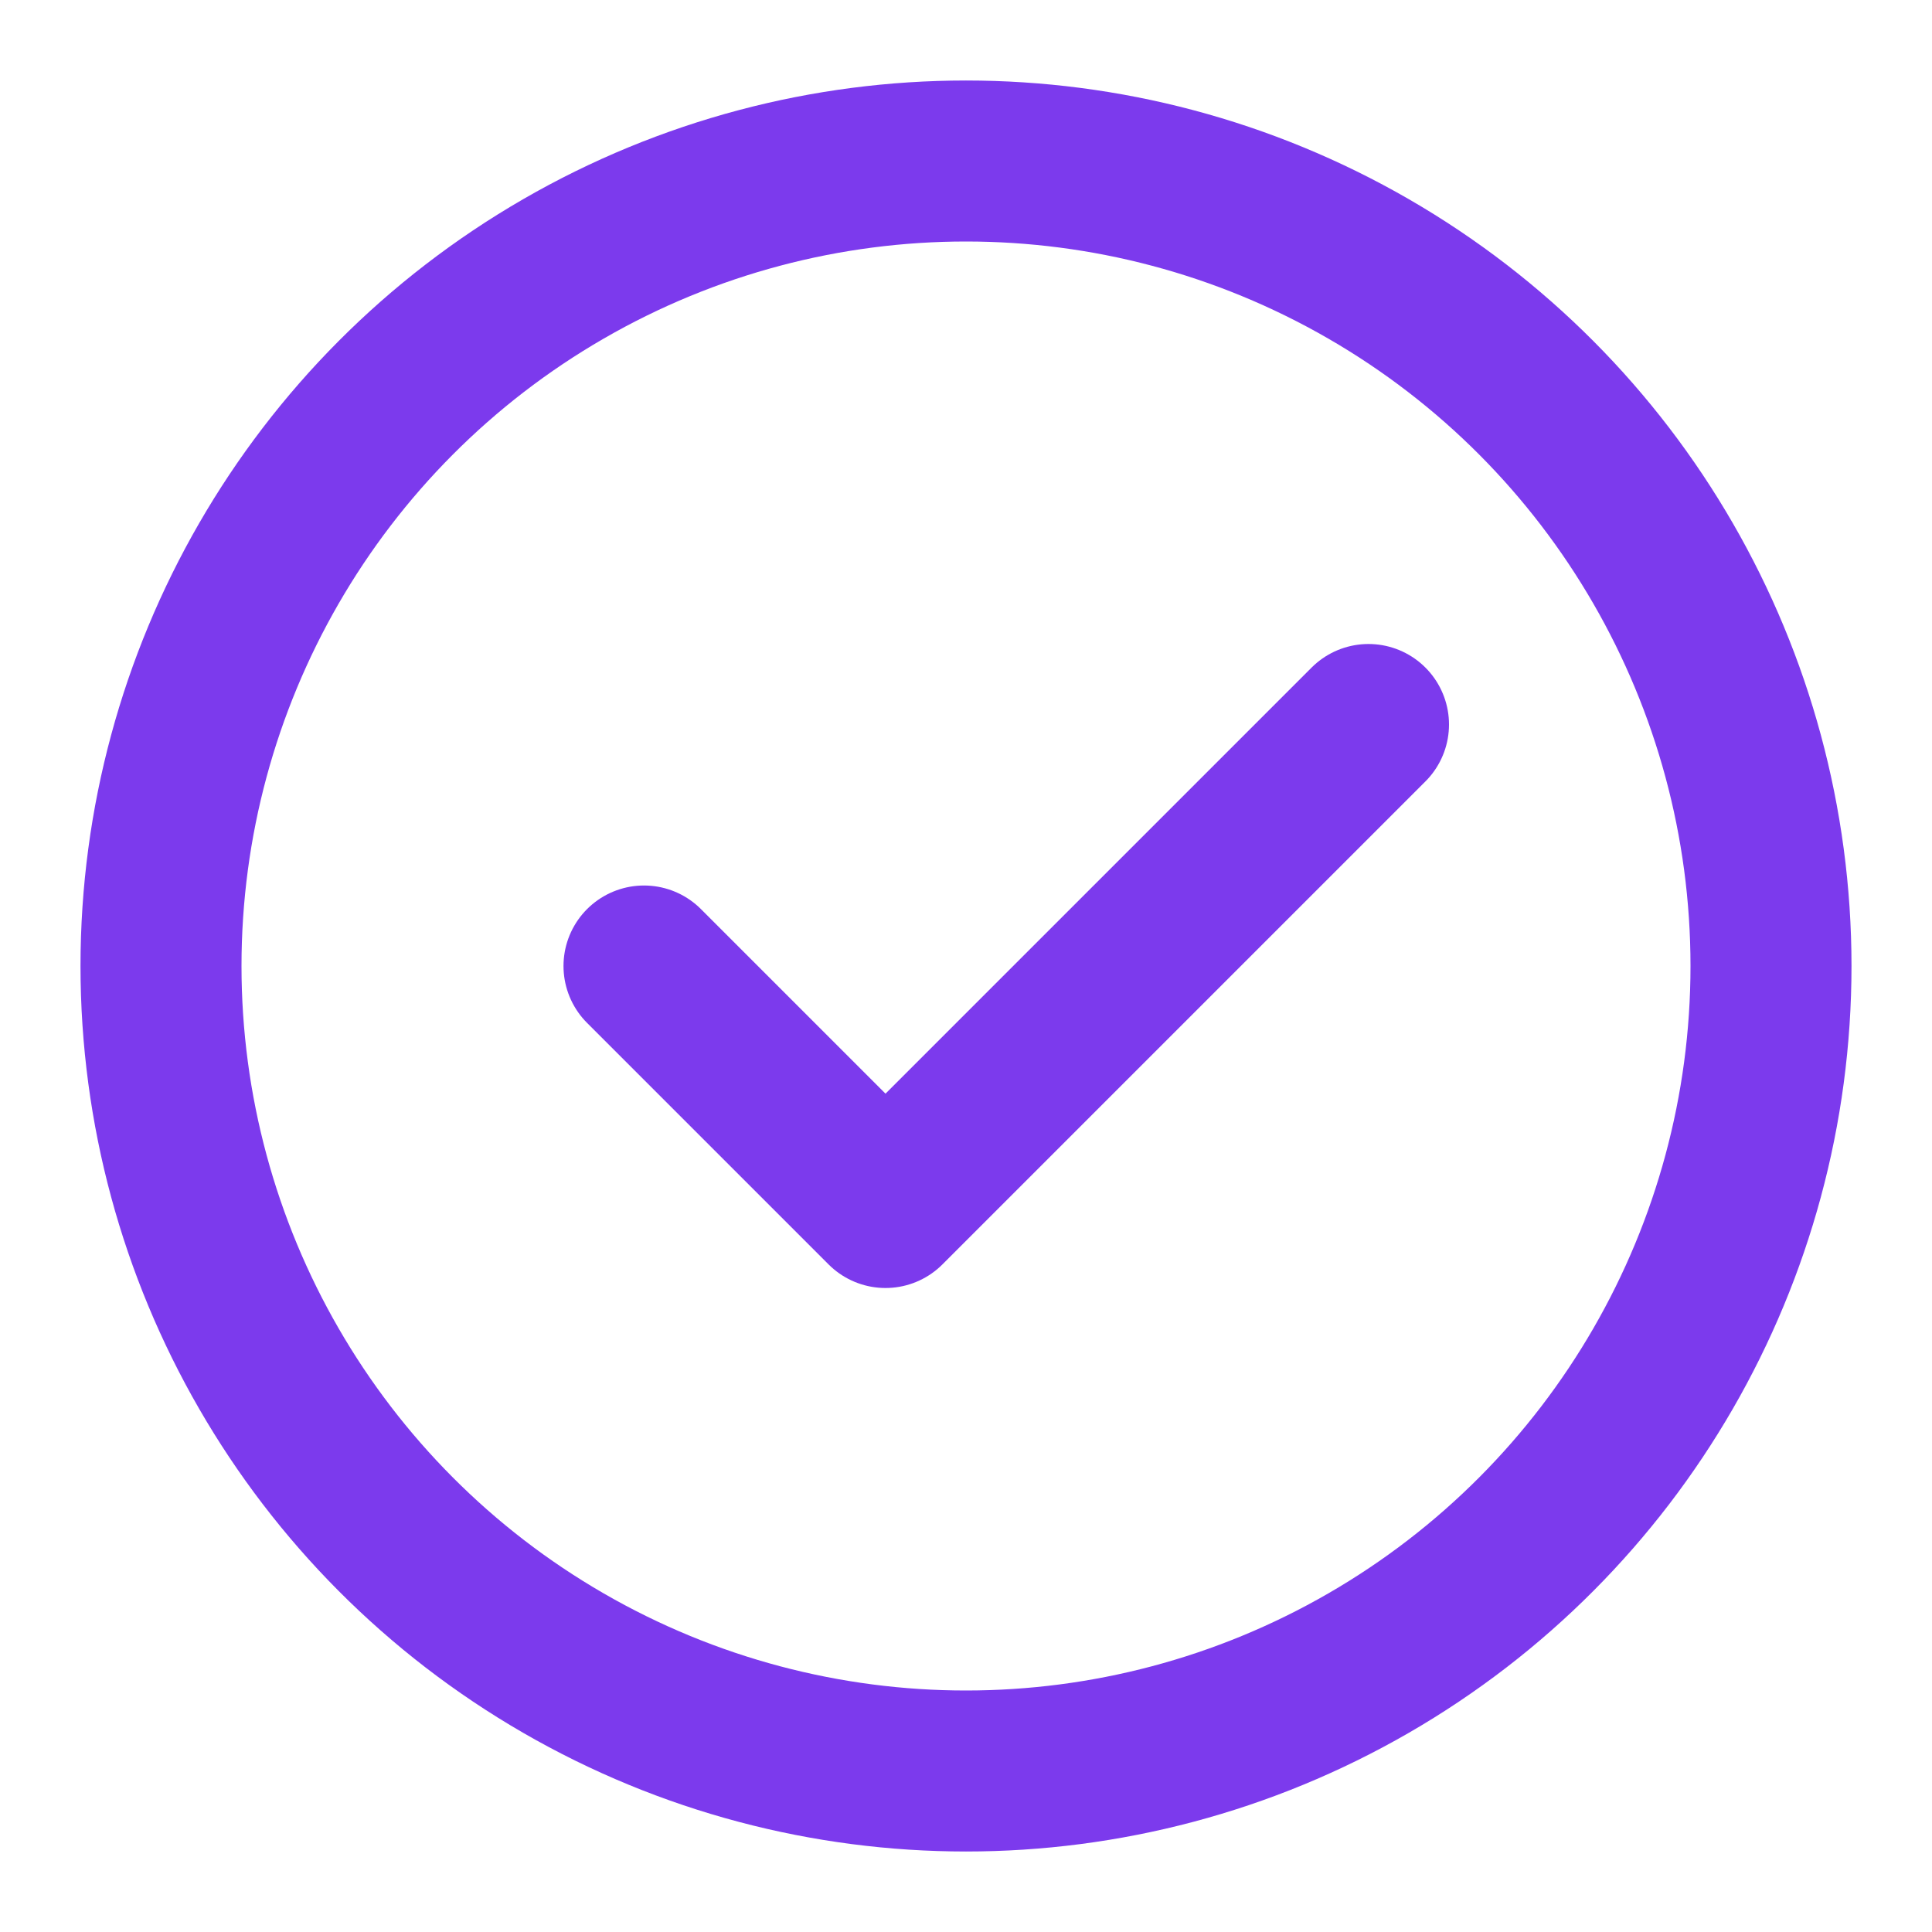
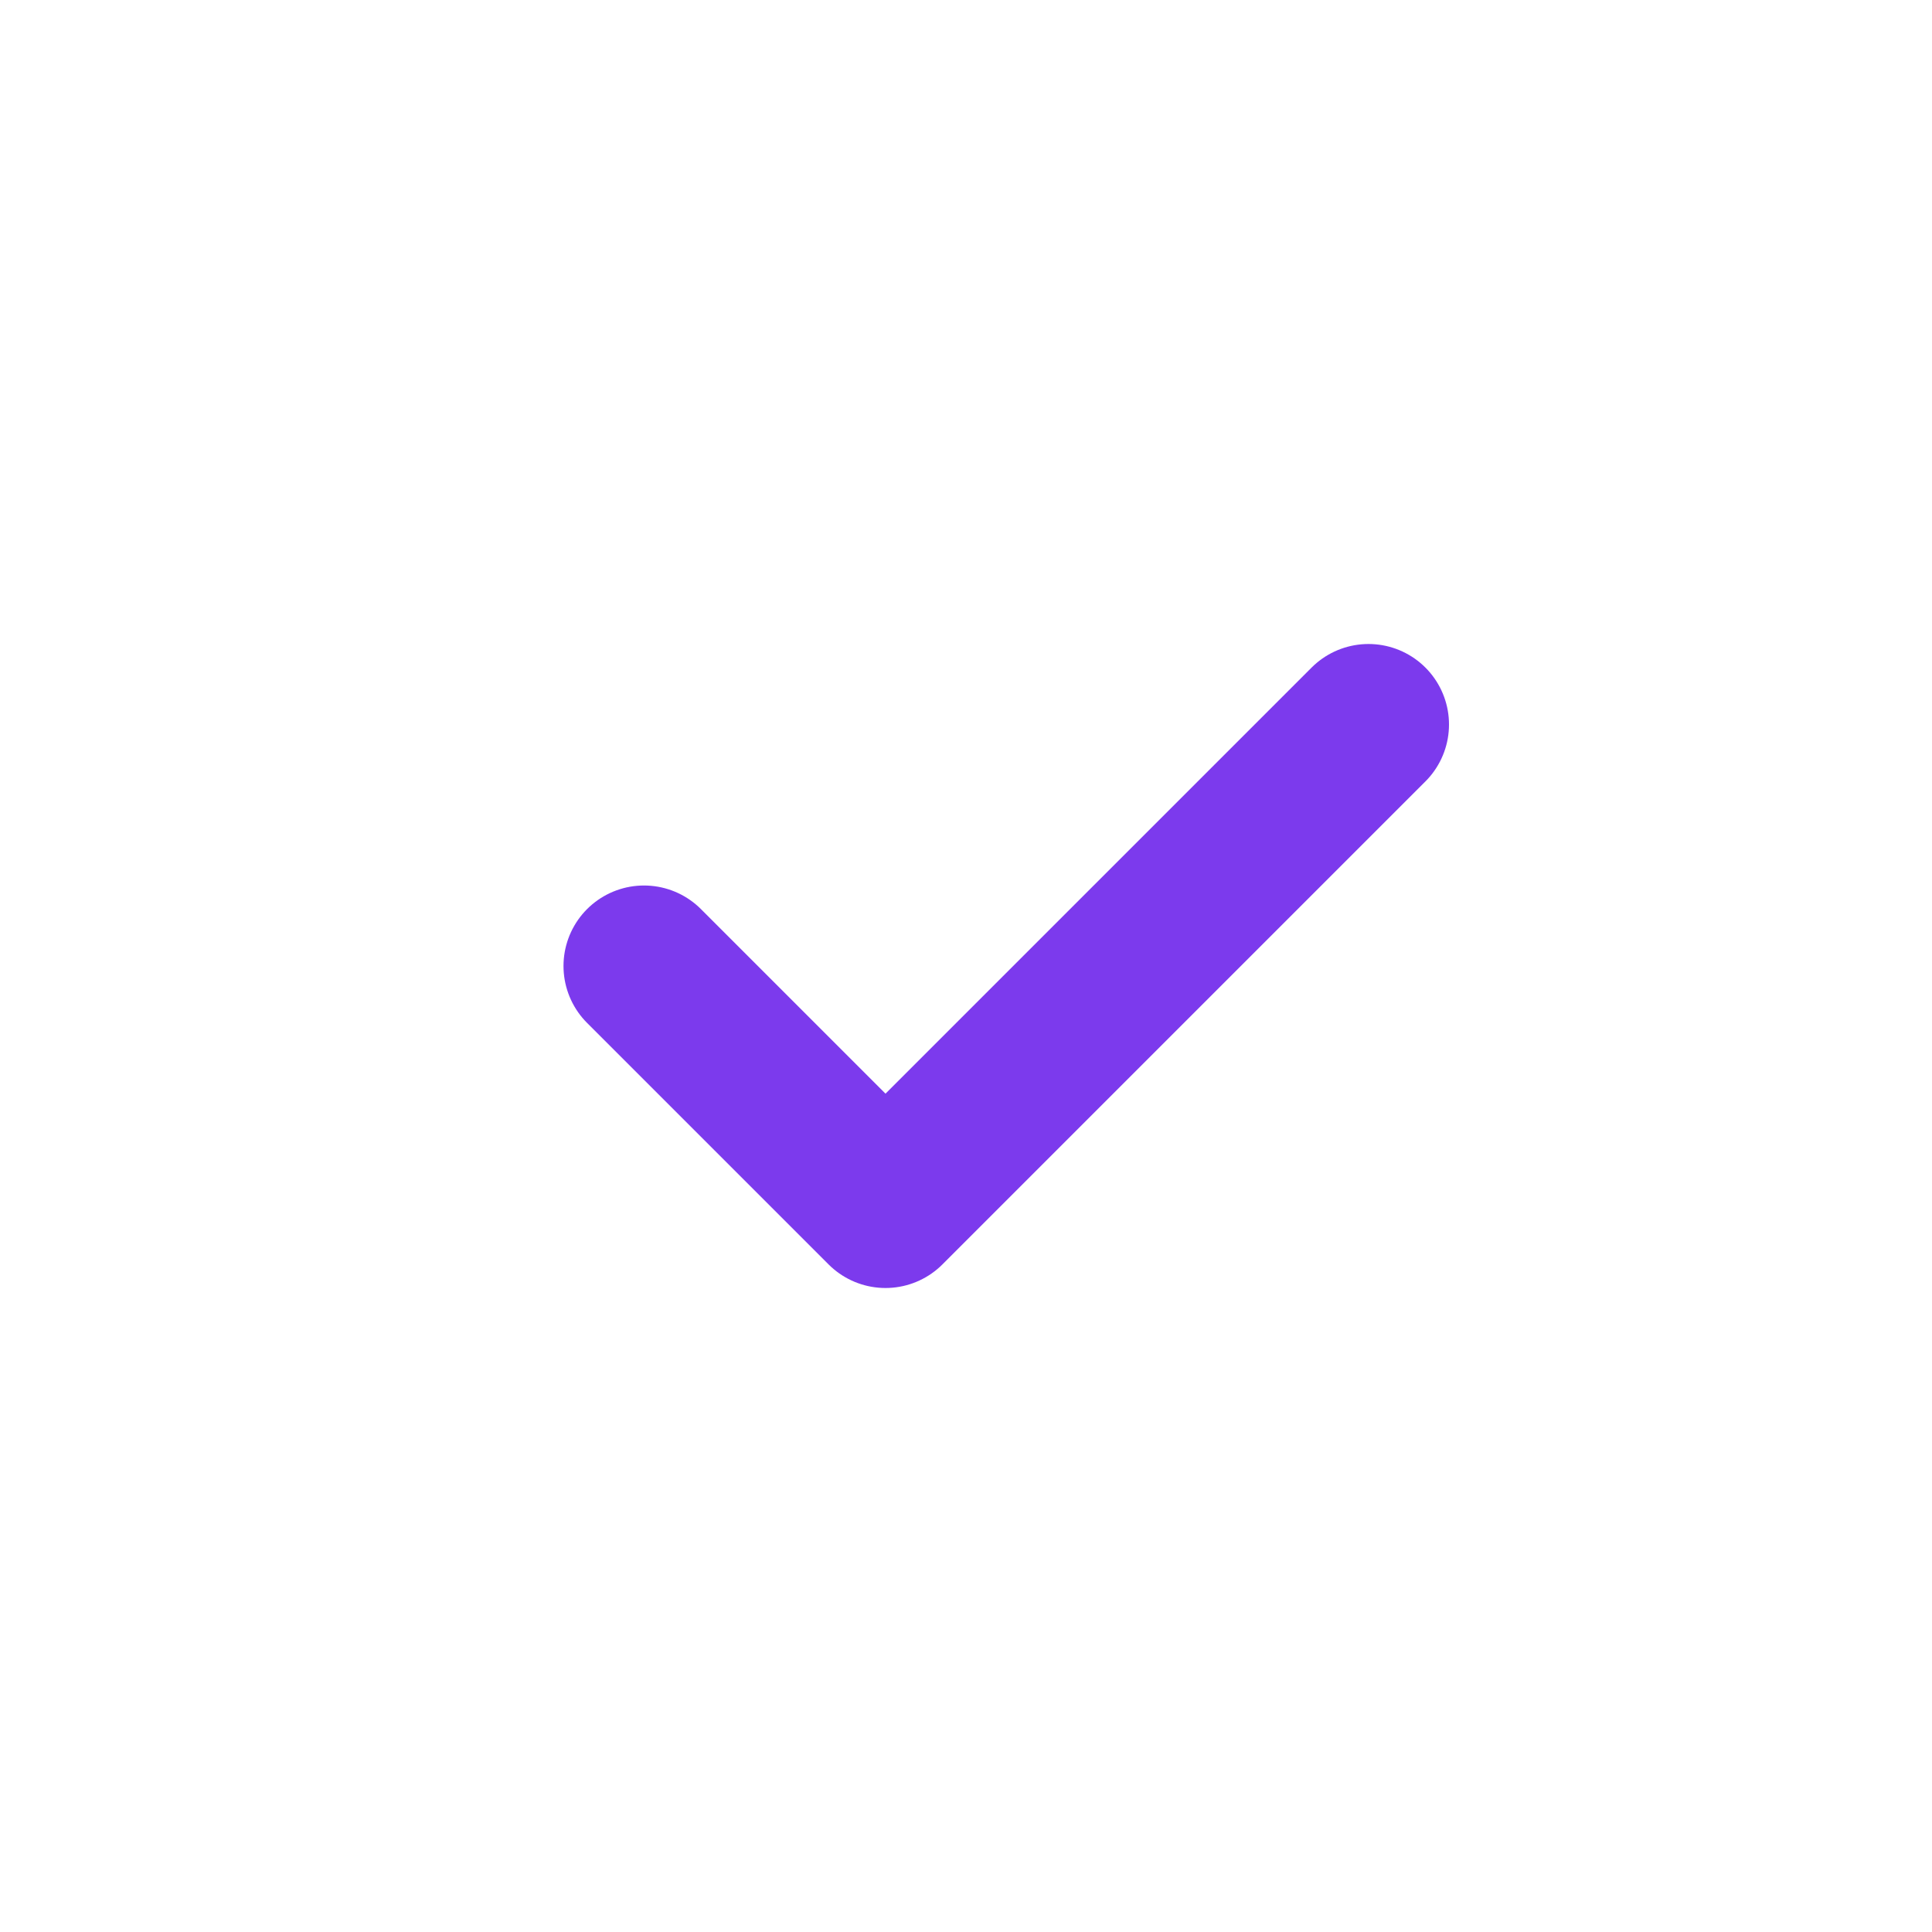
<svg xmlns="http://www.w3.org/2000/svg" width="24" height="24" viewBox="0 0 24 24" fill="none">
-   <circle cx="12" cy="12" r="10" stroke="#7C3AED" stroke-width="2" stroke-linecap="round" stroke-linejoin="round" />
  <path d="M8 12l3 3 6-6" stroke="#7C3AED" stroke-width="2" stroke-linecap="round" stroke-linejoin="round" />
</svg>